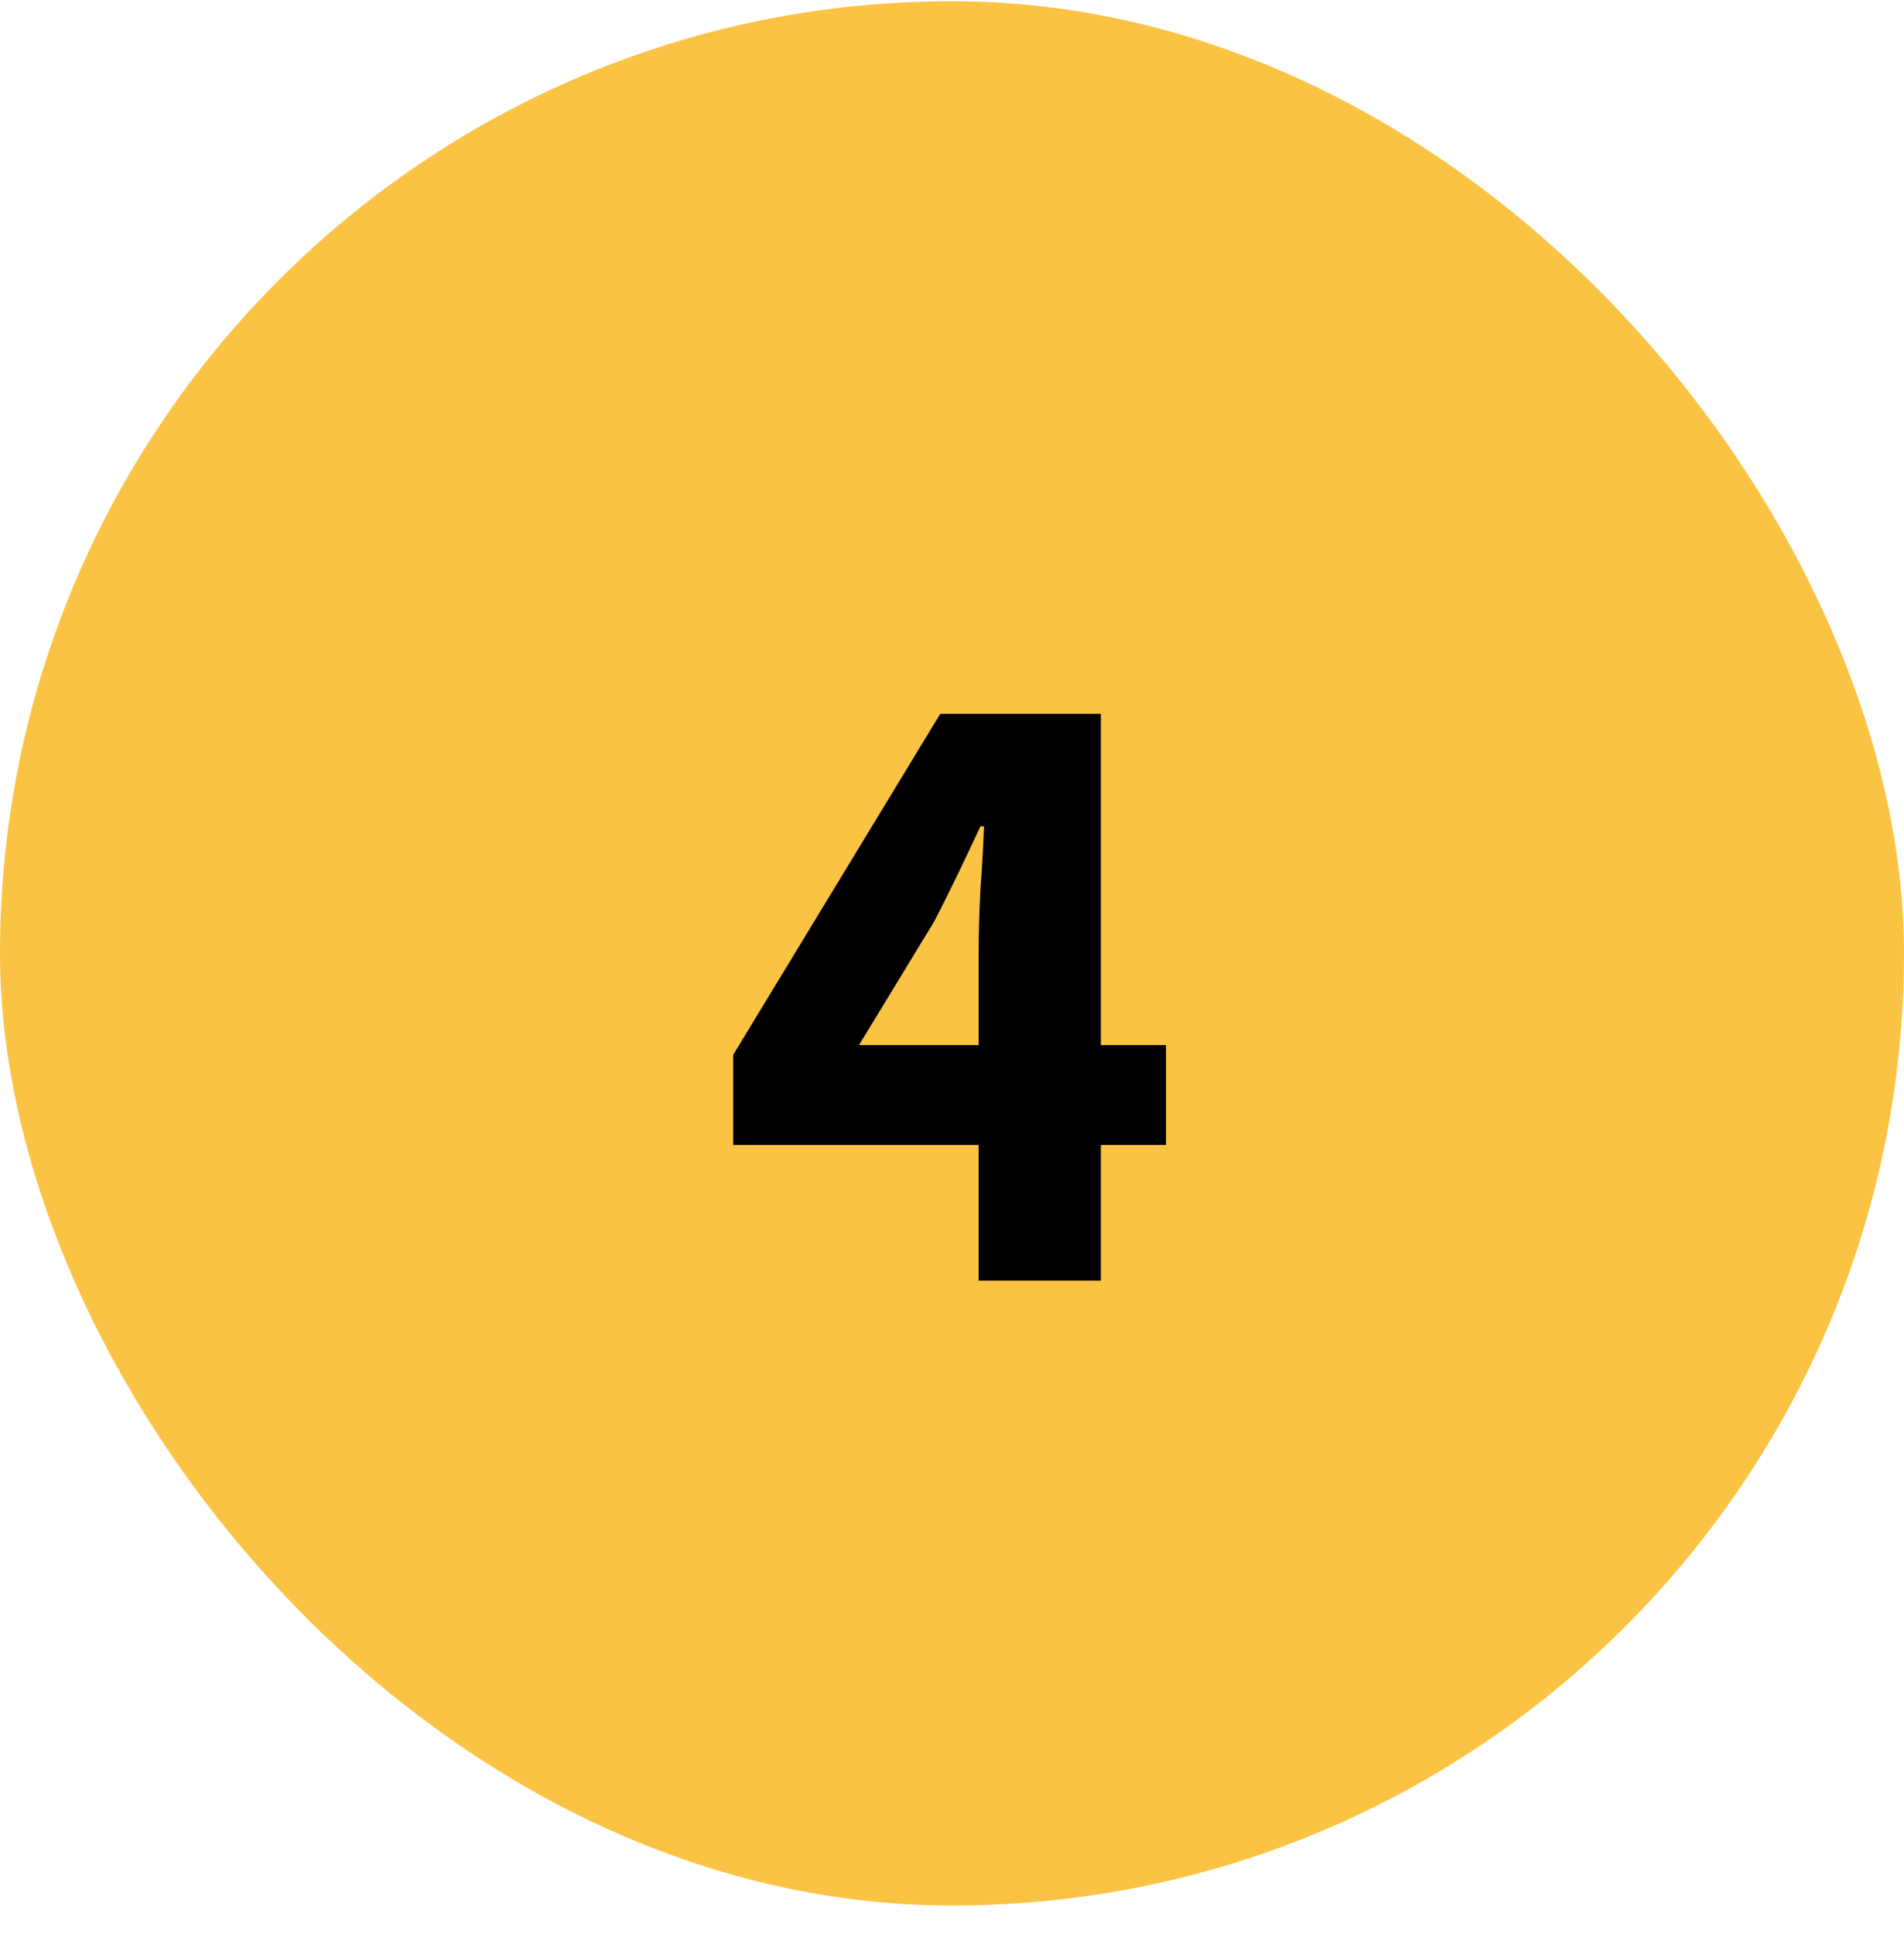
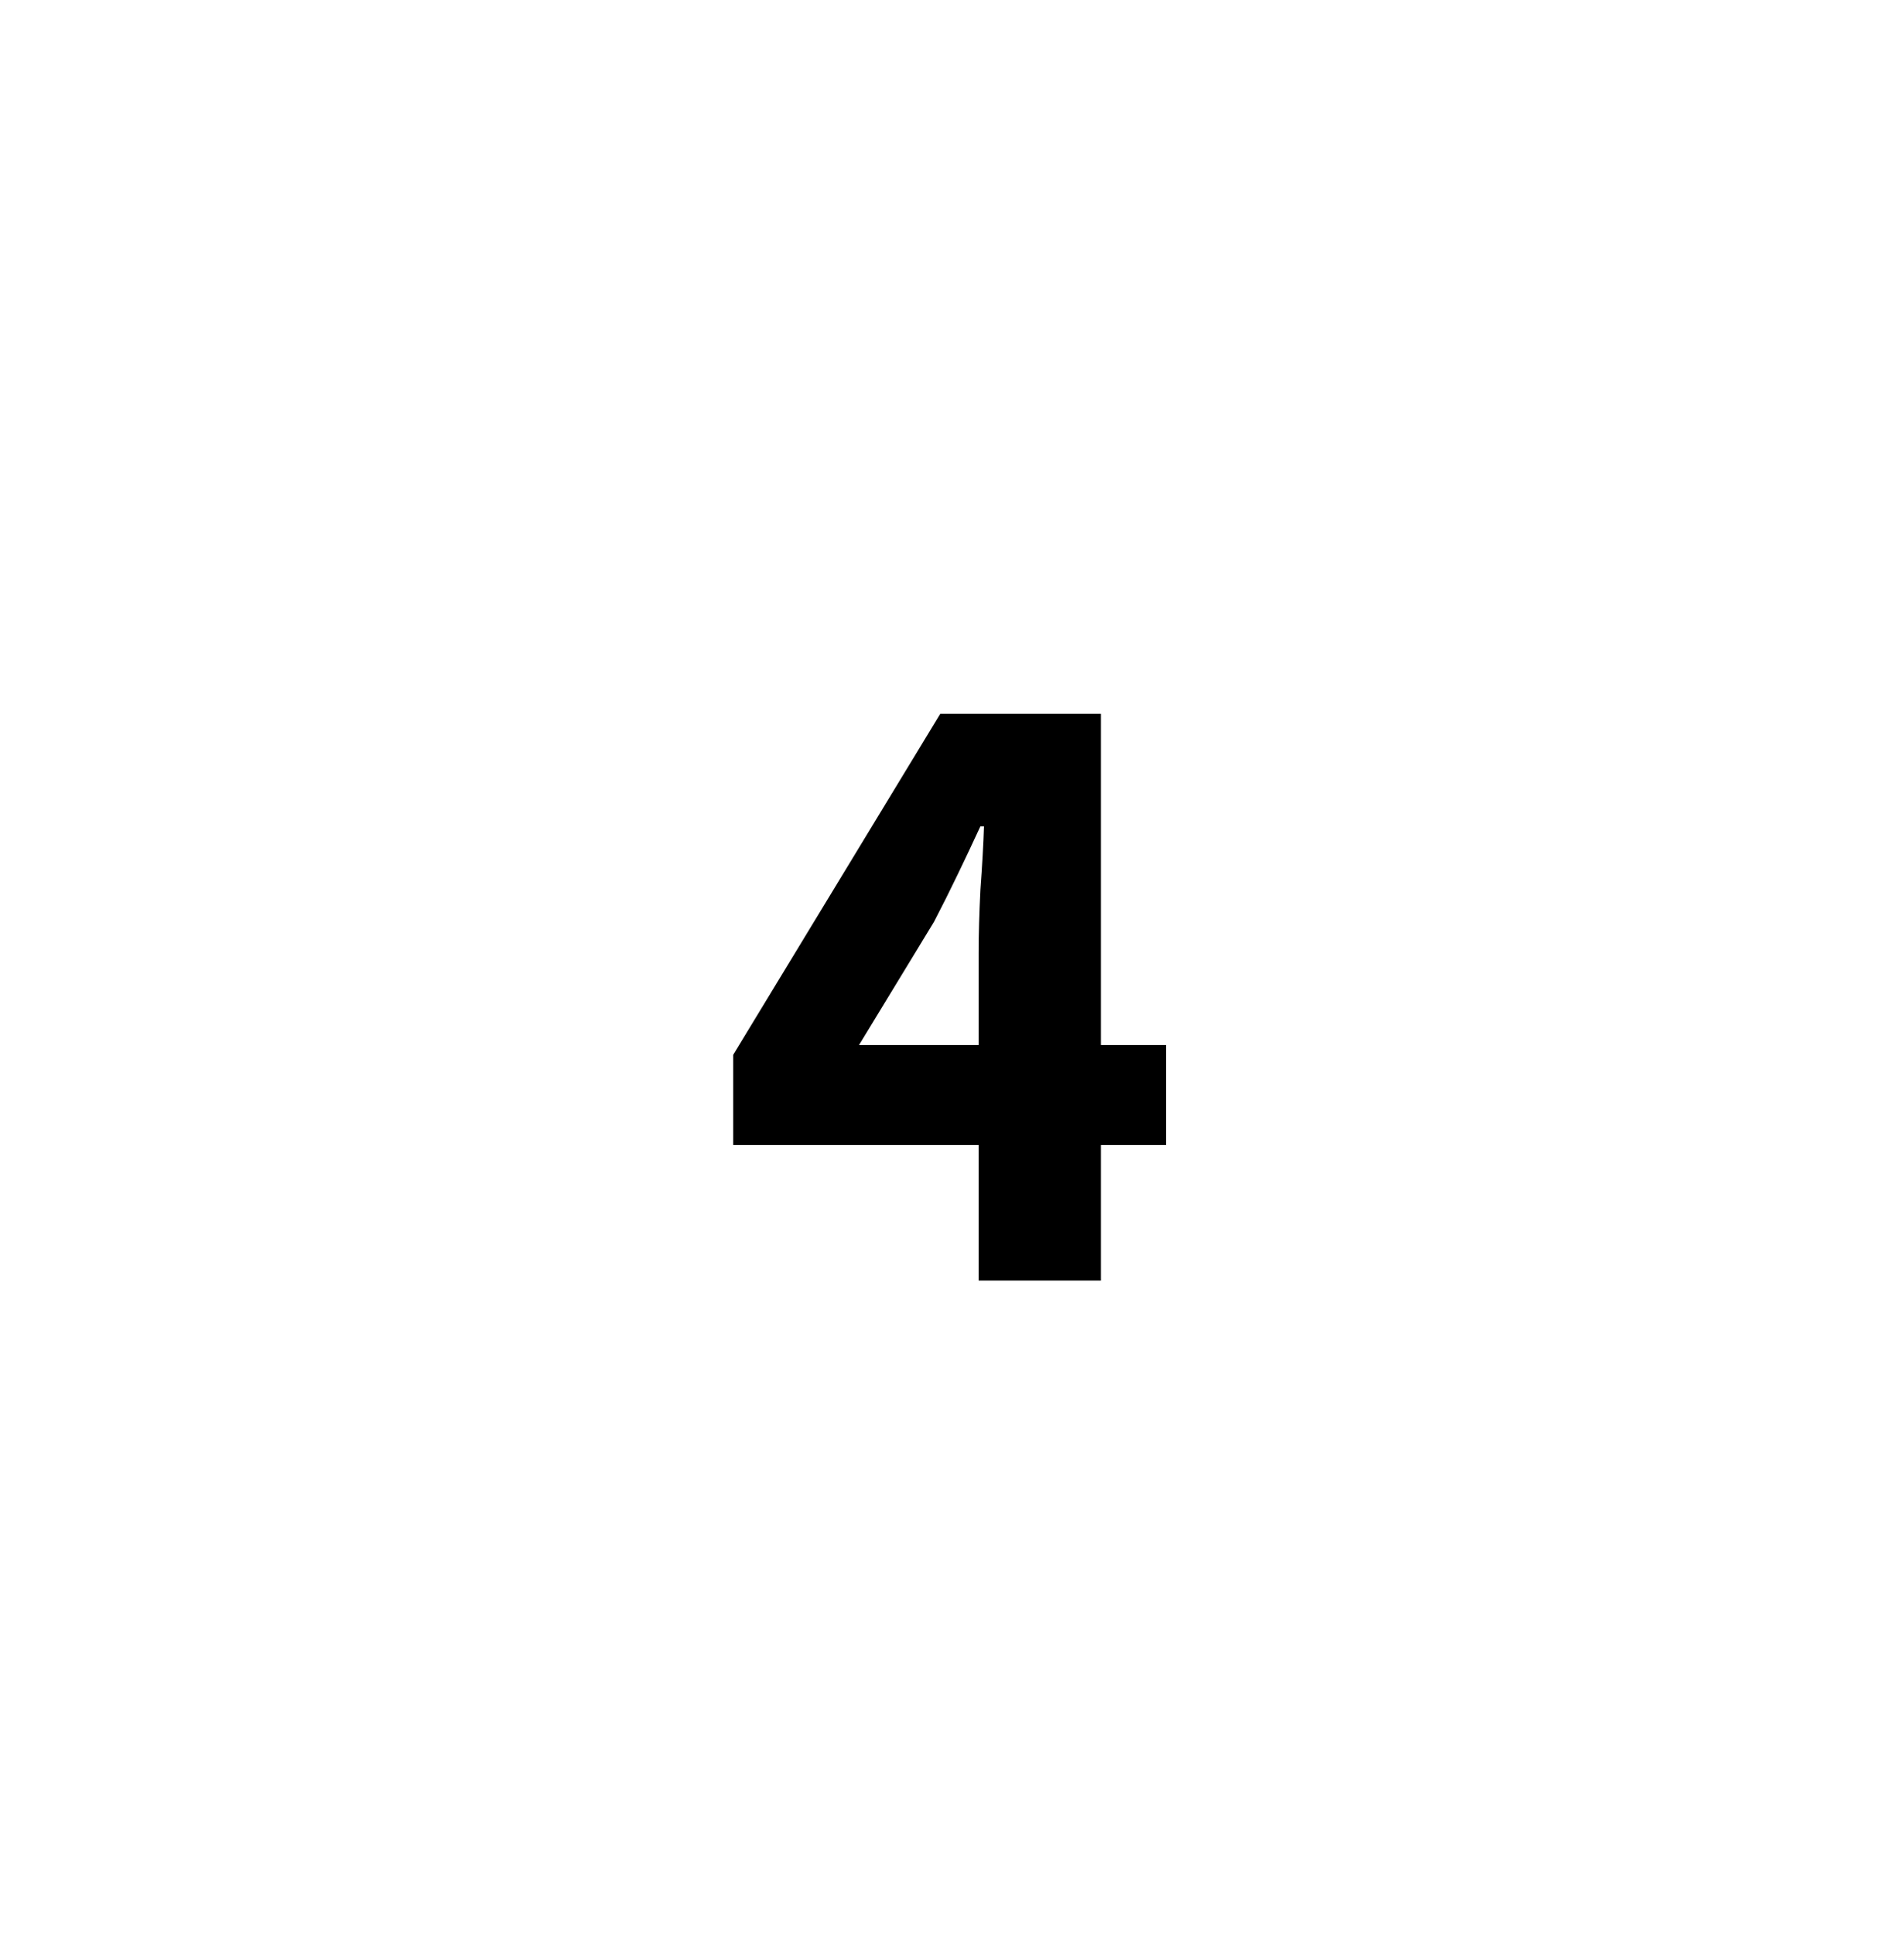
<svg xmlns="http://www.w3.org/2000/svg" width="64" height="65" viewBox="0 0 64 65" fill="none">
-   <rect y="0.041" width="64" height="64" rx="32" fill="#FBC343" />
  <path d="M28.875 35.121H32.895V32.031C32.895 31.411 32.915 30.701 32.955 29.901C33.015 29.081 33.055 28.371 33.075 27.771H32.955C32.715 28.291 32.465 28.821 32.205 29.361C31.945 29.901 31.675 30.441 31.395 30.981L28.875 35.121ZM32.895 43.041V38.481H24.645V35.451L31.605 23.991H37.005V35.121H39.195V38.481H37.005V43.041H32.895Z" fill="black" />
</svg>